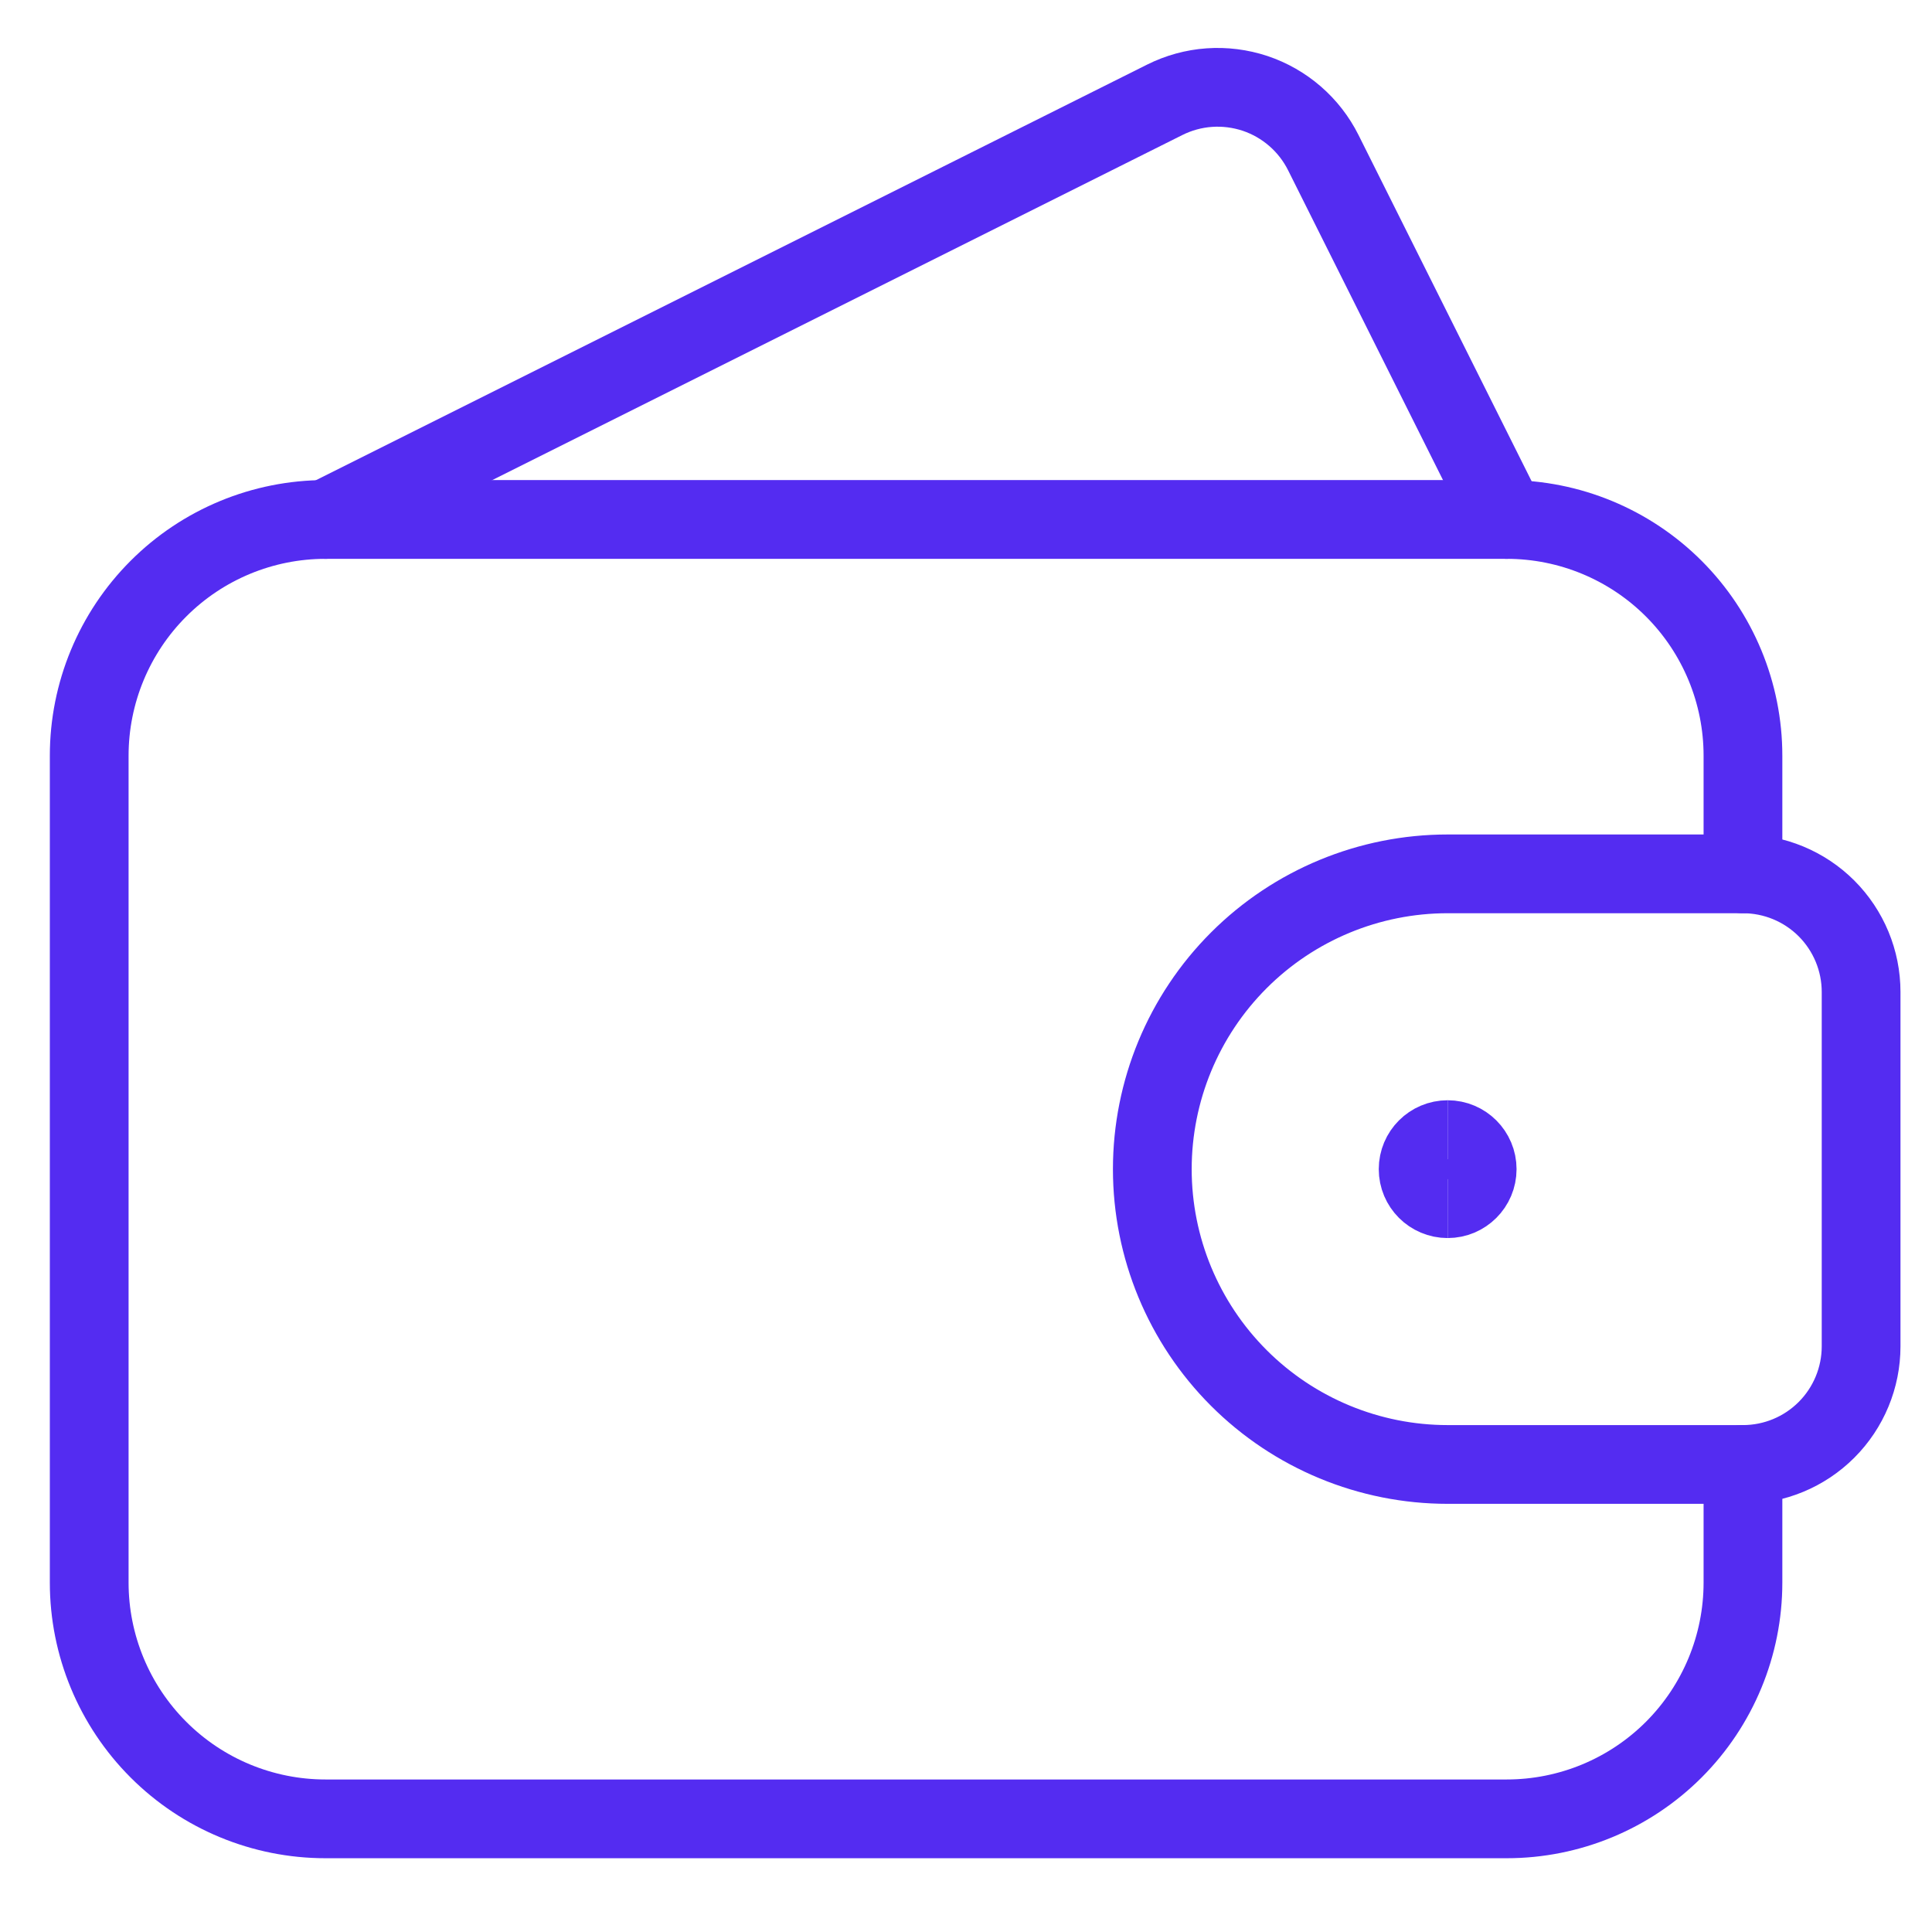
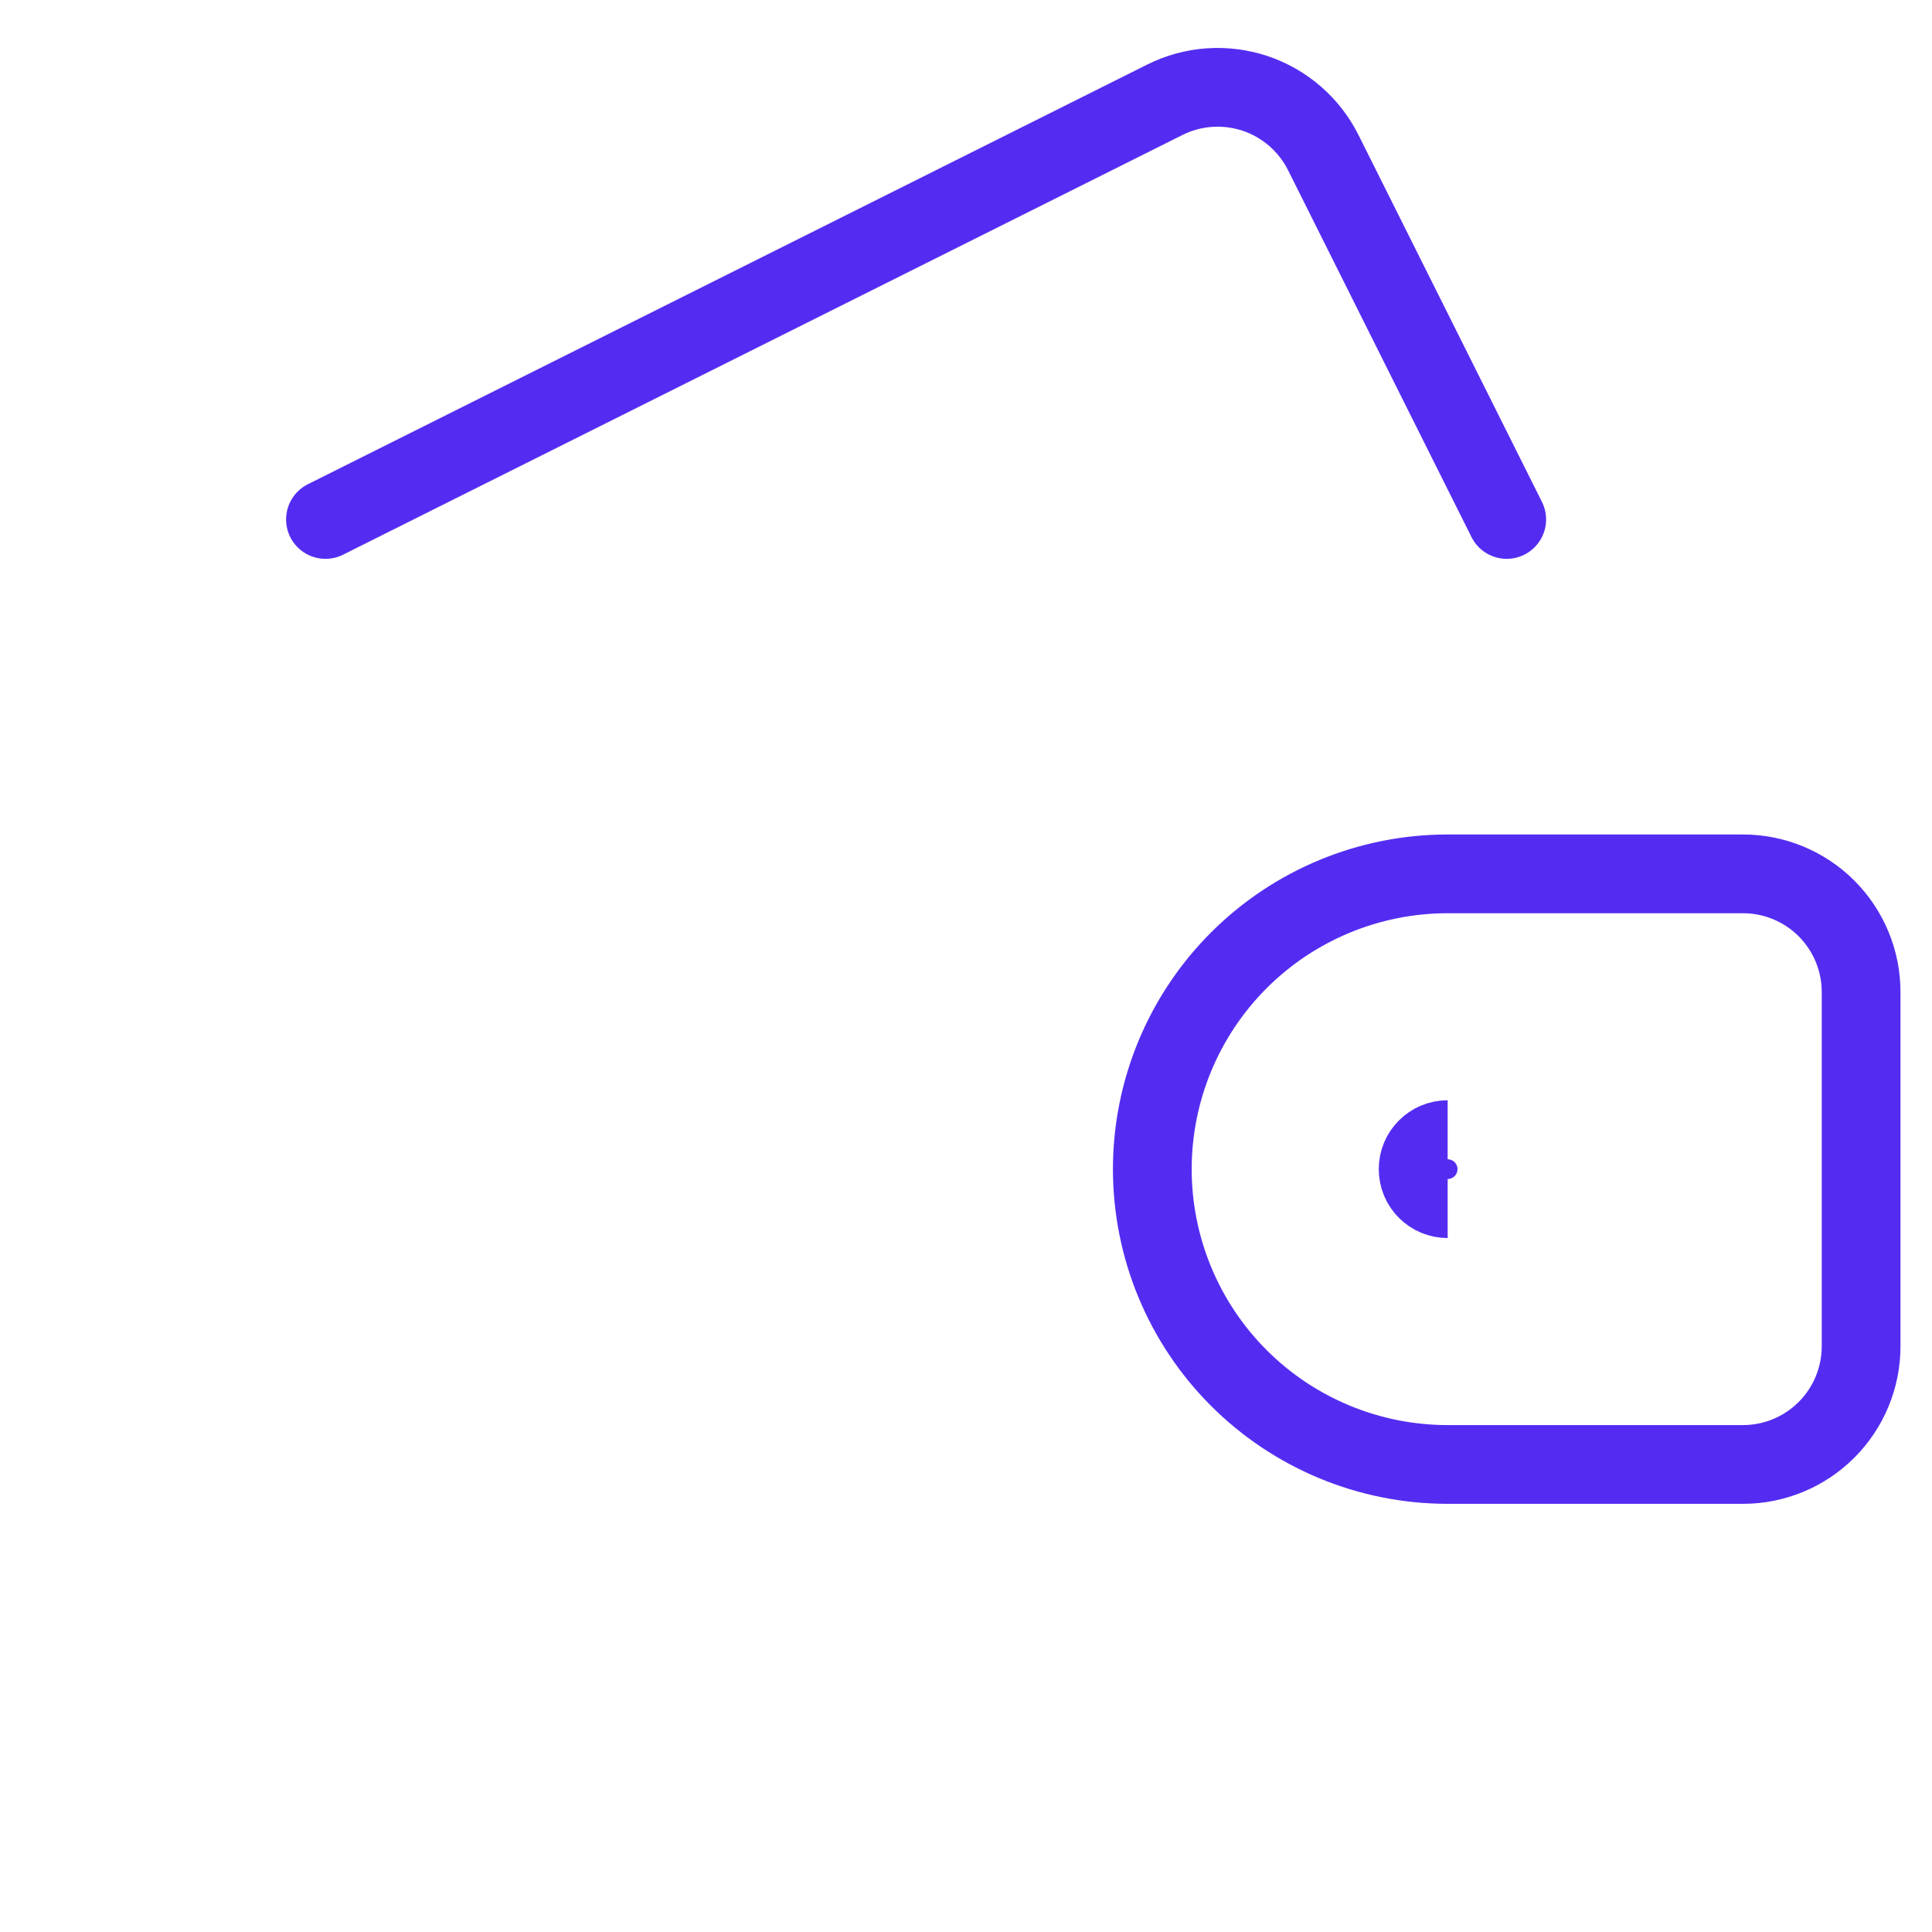
<svg xmlns="http://www.w3.org/2000/svg" fill="none" viewBox="0 0 46 46" height="46" width="46">
  <g clip-path="url(#clip0_2570_63308)" id="Money Wallet">
-     <path stroke-linejoin="round" stroke-linecap="round" stroke-width="1.875" stroke="#542CF1" d="M41.499 34.868V37.681C41.499 39.172 40.906 40.603 39.852 41.658C38.797 42.713 37.366 43.306 35.874 43.306H7.749C6.257 43.306 4.826 42.713 3.772 41.658C2.717 40.603 2.124 39.172 2.124 37.681V17.993C2.124 16.501 2.717 15.071 3.772 14.016C4.826 12.961 6.257 12.368 7.749 12.368H35.874C37.366 12.368 38.797 12.961 39.852 14.016C40.906 15.071 41.499 16.501 41.499 17.993V20.806" id="Vector" />
    <path stroke-linejoin="round" stroke-linecap="round" stroke-width="1.875" stroke="#542CF1" d="M35.874 12.368L31.507 3.634C31.342 3.304 31.113 3.009 30.834 2.767C30.555 2.525 30.231 2.34 29.881 2.223C29.53 2.107 29.16 2.06 28.791 2.086C28.423 2.112 28.063 2.211 27.733 2.376L7.749 12.368" id="Vector_2" />
    <path stroke-linejoin="round" stroke-linecap="round" stroke-width="1.875" stroke="#542CF1" d="M41.499 34.868C42.245 34.868 42.96 34.572 43.488 34.044C44.015 33.517 44.312 32.801 44.312 32.056V23.618C44.312 22.872 44.015 22.157 43.488 21.629C42.96 21.102 42.245 20.806 41.499 20.806H34.468C32.603 20.806 30.814 21.547 29.496 22.865C28.177 24.184 27.436 25.972 27.436 27.837C27.436 29.702 28.177 31.49 29.496 32.809C30.814 34.127 32.603 34.868 34.468 34.868H41.499Z" id="Vector_3" />
    <path stroke-width="1.875" stroke="#542CF1" d="M34.468 28.54C34.08 28.54 33.765 28.225 33.765 27.837C33.765 27.449 34.08 27.134 34.468 27.134" id="Vector_4" />
-     <path stroke-width="1.875" stroke="#542CF1" d="M34.468 28.54C34.856 28.54 35.171 28.225 35.171 27.837C35.171 27.449 34.856 27.134 34.468 27.134" id="Vector_5" />
  </g>
  <defs>
    <clipPath id="clip0_2570_63308">
      <rect transform="translate(0.718 0.181)" fill="white" height="45" width="45" />
    </clipPath>
  </defs>
</svg>